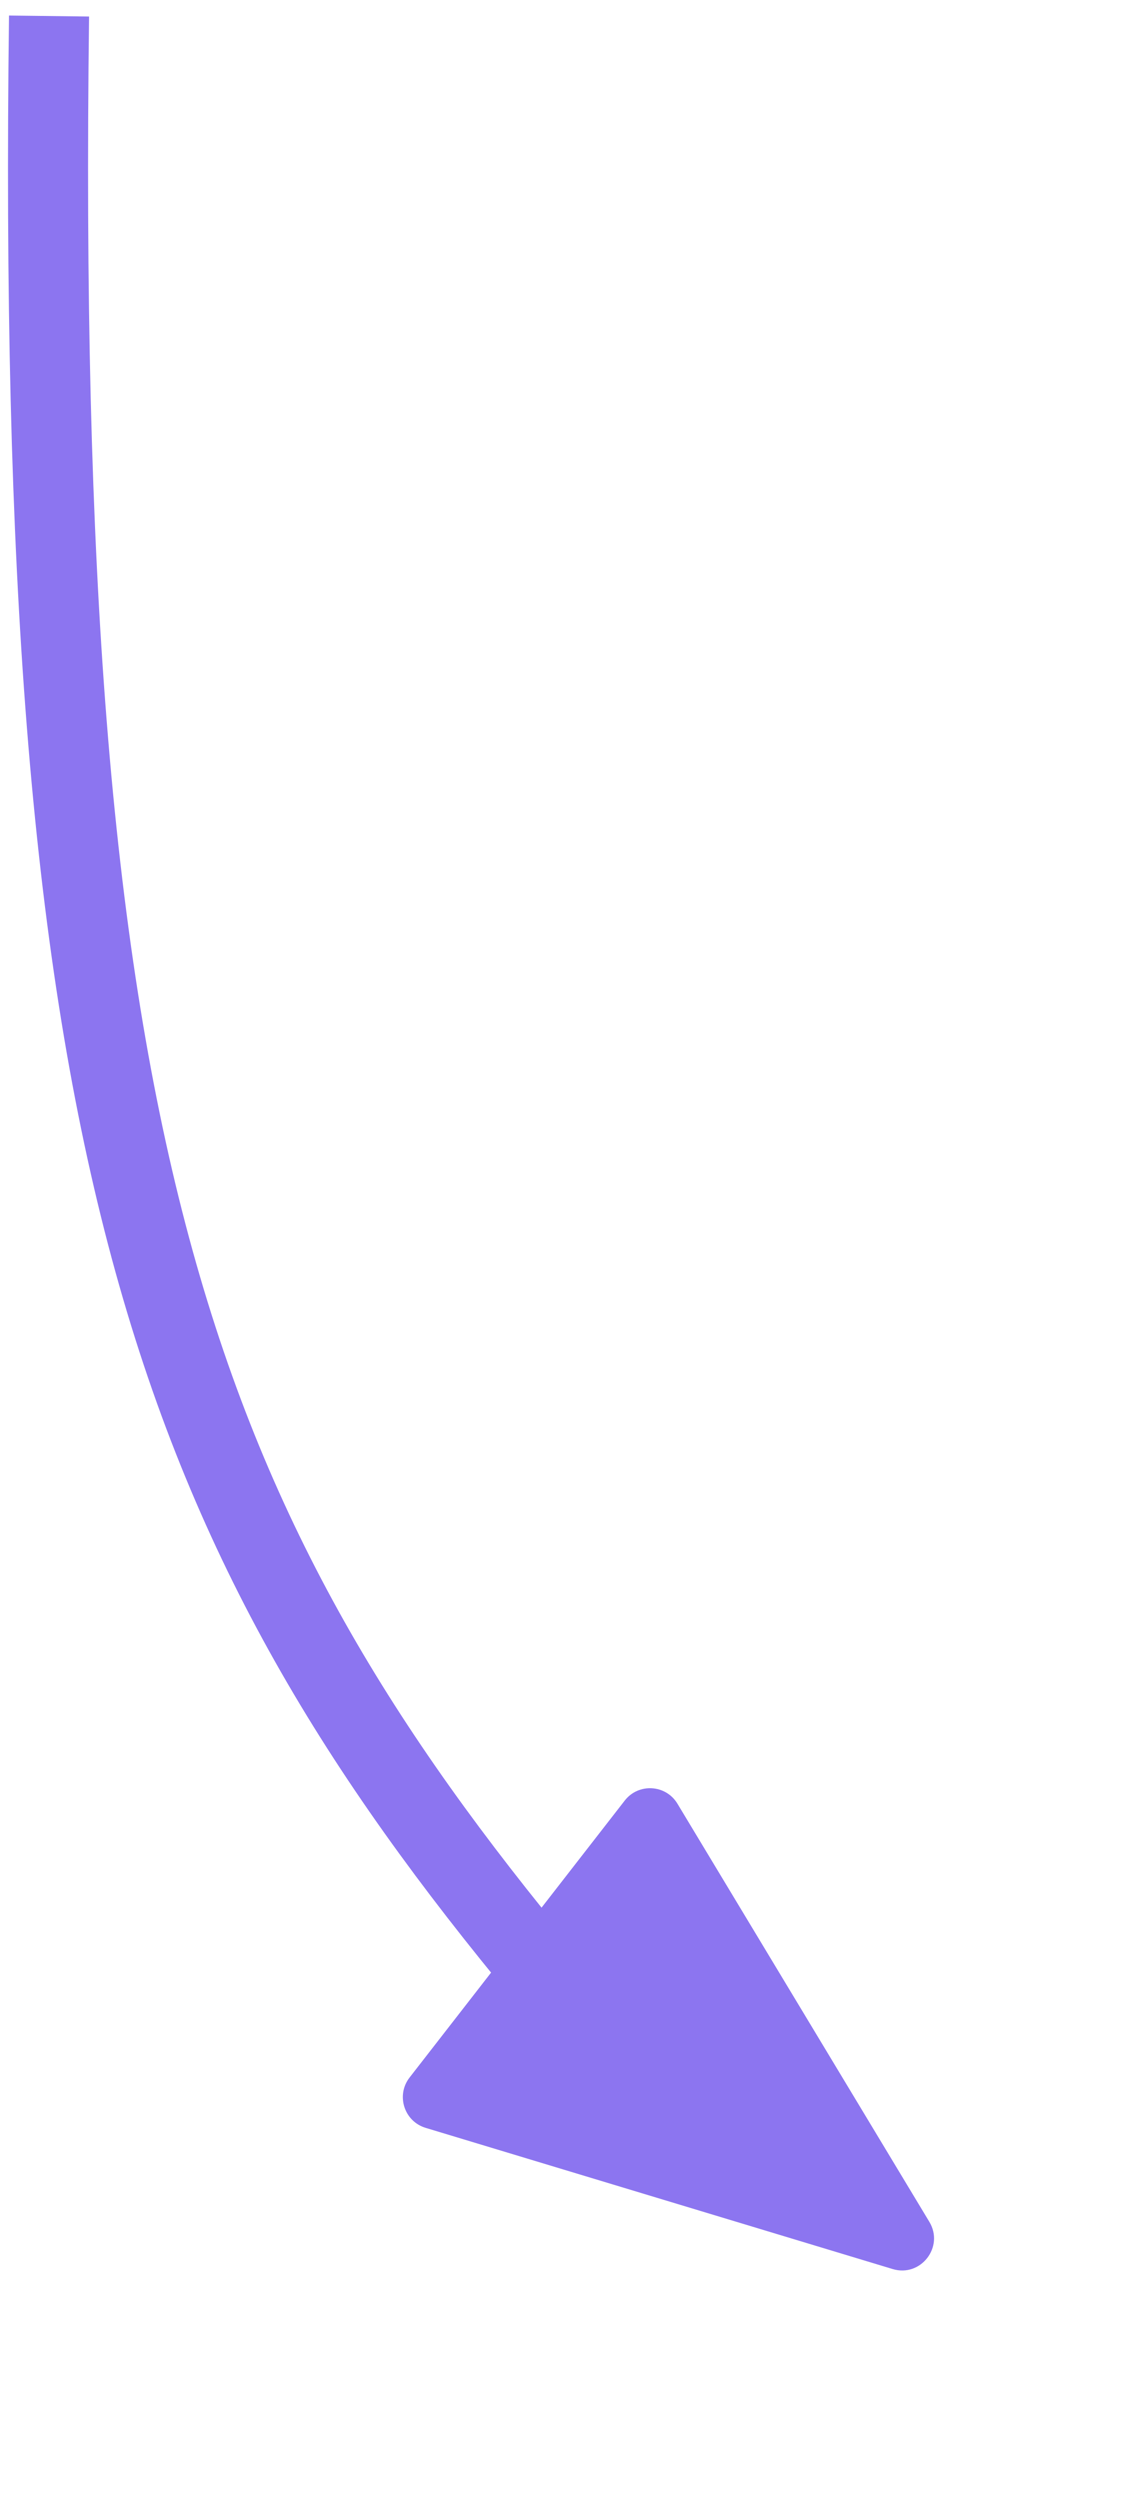
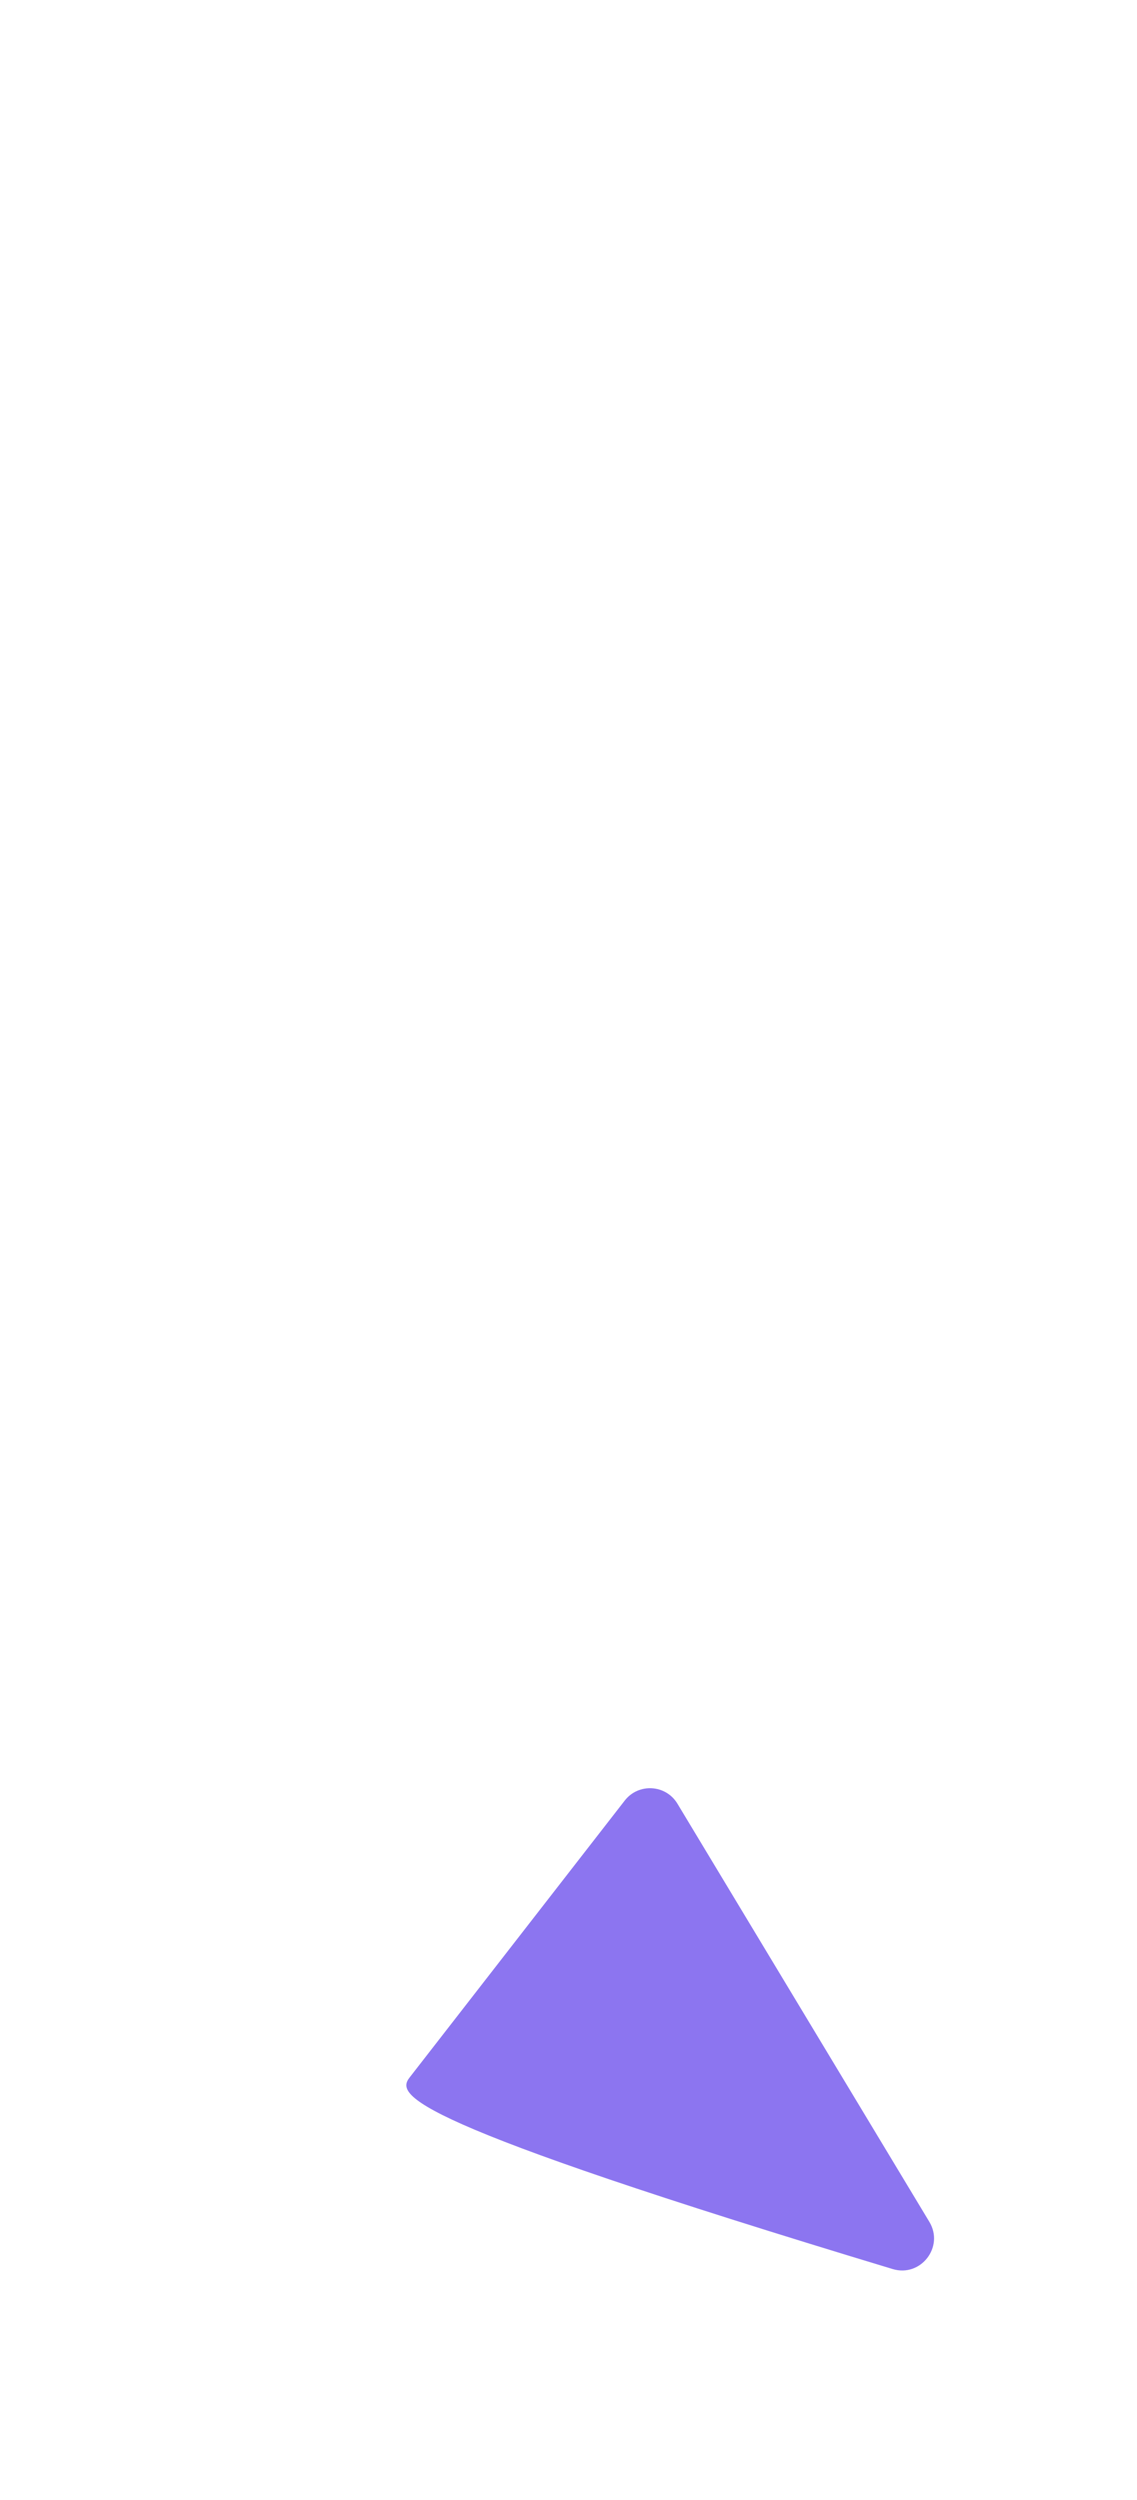
<svg xmlns="http://www.w3.org/2000/svg" width="71" height="156" viewBox="0 0 71 156" fill="none">
-   <path d="M3.062 1C2.198 70.204 10.211 94.148 33 122" stroke="#8C75F0" stroke-width="5" />
-   <path d="M58.033 138.643C58.978 140.211 57.494 142.119 55.742 141.59L26.578 132.779C25.234 132.373 24.716 130.745 25.577 129.637L39.011 112.357C39.873 111.249 41.578 111.35 42.303 112.552L58.033 138.643Z" fill="#8C75F0" />
+   <path d="M58.033 138.643C58.978 140.211 57.494 142.119 55.742 141.59C25.234 132.373 24.716 130.745 25.577 129.637L39.011 112.357C39.873 111.249 41.578 111.35 42.303 112.552L58.033 138.643Z" fill="#8C75F0" />
</svg>